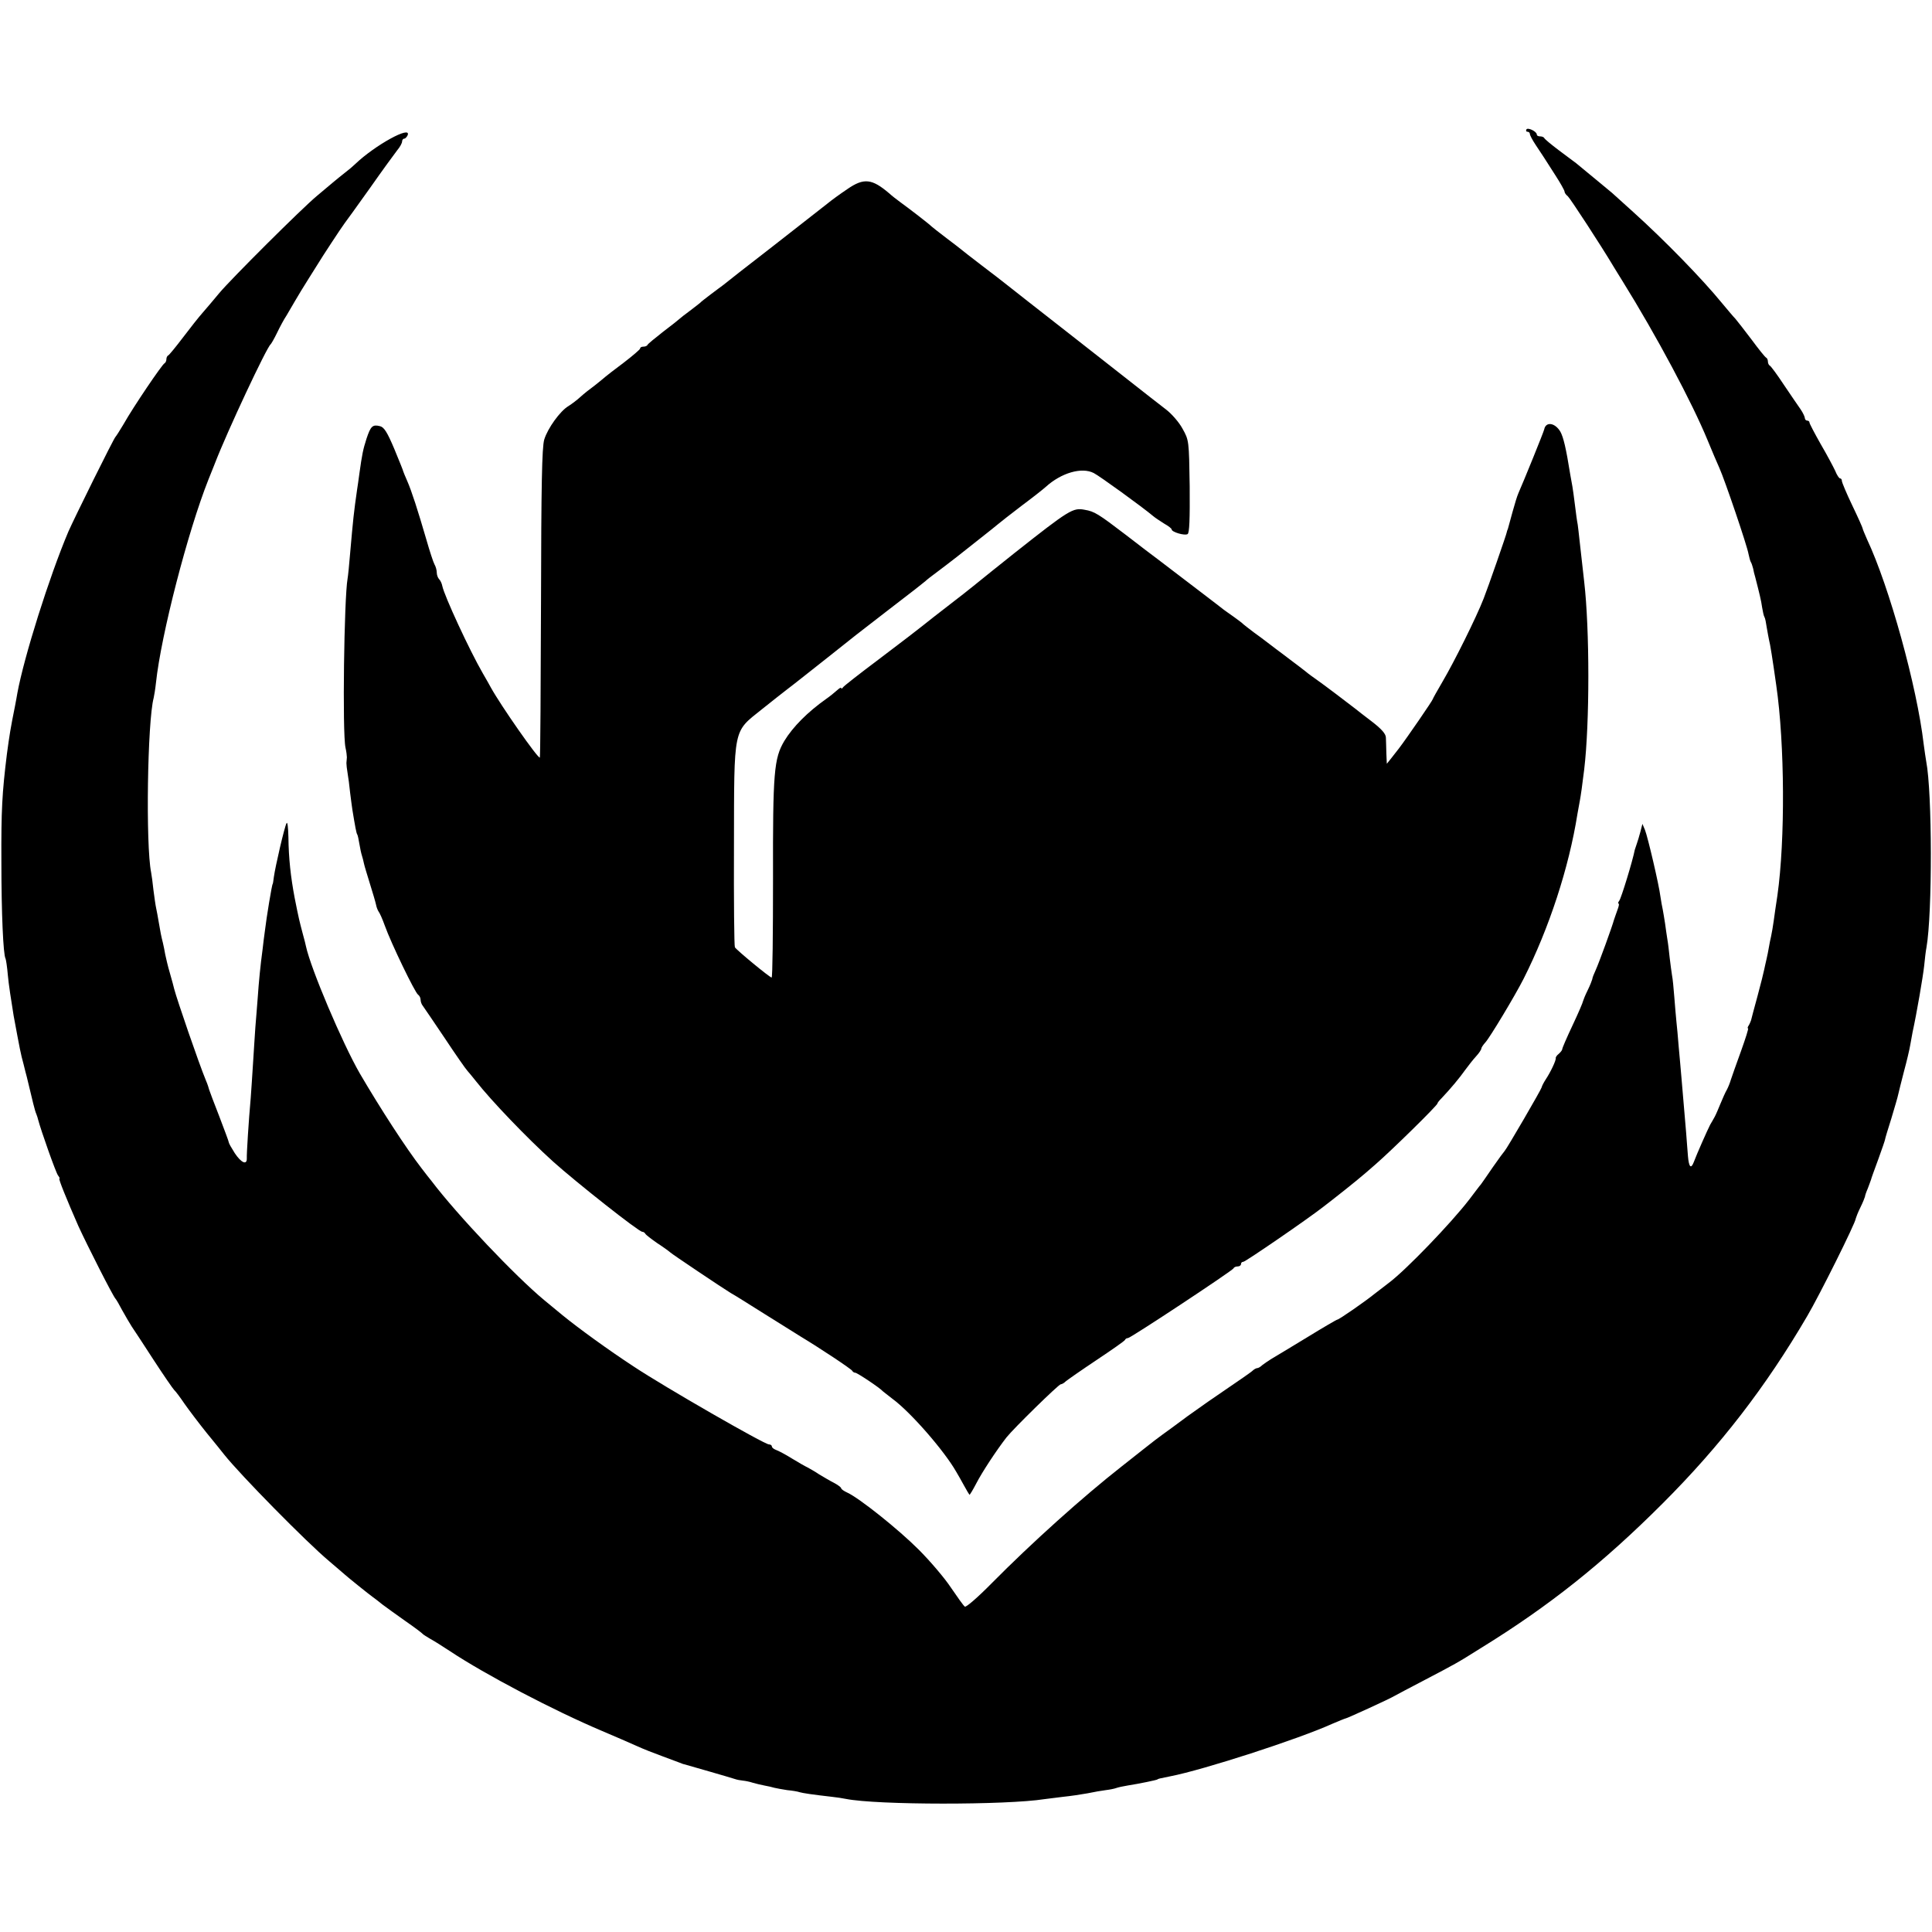
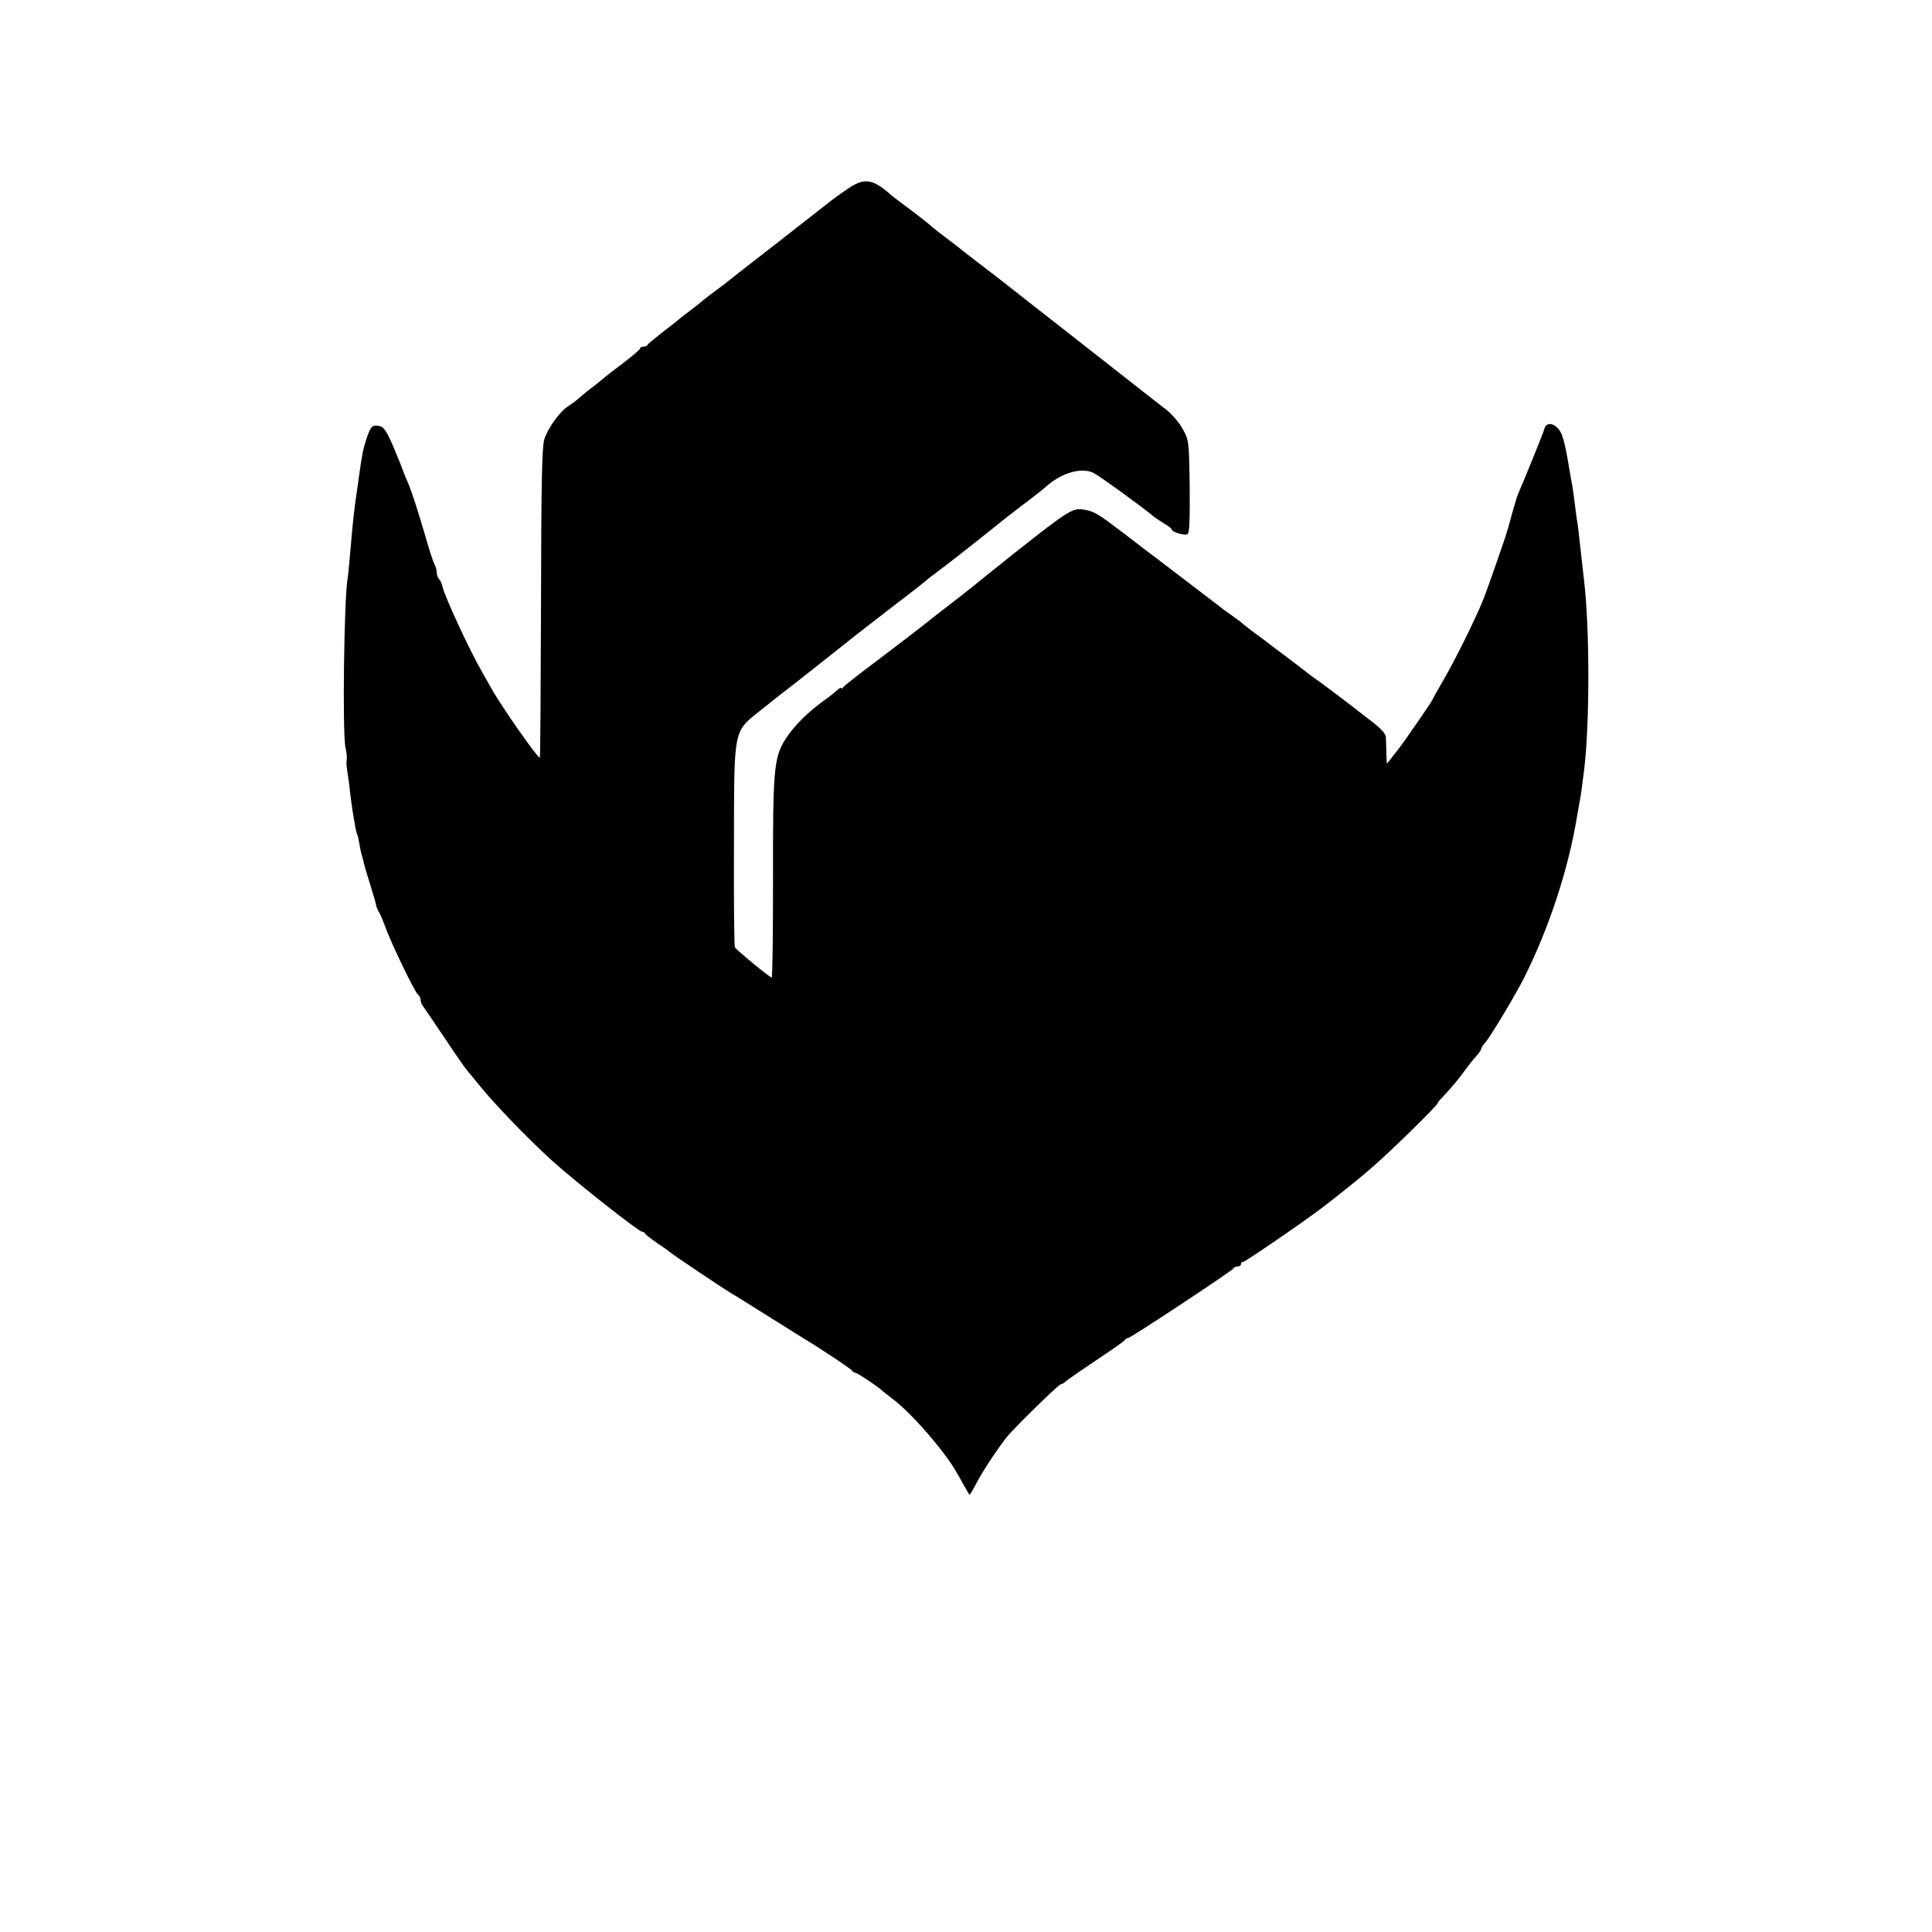
<svg xmlns="http://www.w3.org/2000/svg" version="1.0" width="836pt" height="836pt" viewBox="0 0 836 836" preserveAspectRatio="xMidYMid meet">
  <g transform="translate(0,836) scale(0.1,-0.1)" fill="#000000" stroke="none">
-     <path d="M6605 7800 c-3 -6 -1 -10 4 -10 6 0 11 -4 11 -10 0 -5 11 -26 25 -47 30 -45 34 -51 85 -131 22 -34 40 -66 40 -71 0 -5 6 -14 14 -20 11 -10 143 -212 199 -306 7 -11 23 -38 37 -60 148 -238 302 -527 369 -690 18 -44 41 -98 51 -120 23 -51 120 -336 126 -372 3 -14 7 -30 10 -35 3 -4 7 -17 10 -28 2 -11 6 -28 9 -37 18 -70 26 -102 30 -132 3 -18 7 -37 10 -41 3 -4 7 -25 10 -46 4 -22 8 -46 10 -54 4 -13 15 -81 31 -195 37 -255 39 -670 5 -910 -6 -38 -13 -88 -16 -110 -3 -22 -8 -51 -11 -65 -3 -14 -8 -36 -10 -50 -2 -14 -7 -36 -10 -50 -3 -14 -8 -34 -10 -45 -2 -11 -15 -63 -29 -115 -14 -52 -27 -99 -28 -105 -2 -5 -6 -16 -10 -22 -5 -7 -6 -13 -3 -13 3 0 -11 -44 -30 -97 -20 -54 -39 -110 -44 -124 -4 -14 -12 -34 -18 -45 -6 -10 -18 -37 -27 -59 -9 -22 -20 -48 -25 -57 -6 -10 -14 -26 -20 -35 -11 -21 -58 -127 -71 -162 -12 -31 -21 -21 -25 26 -2 21 -5 67 -8 103 -8 93 -14 166 -20 235 -3 33 -8 94 -12 135 -3 41 -8 91 -10 110 -2 19 -6 67 -9 105 -3 39 -7 81 -10 95 -2 14 -7 48 -10 75 -3 28 -7 64 -10 80 -3 17 -7 48 -10 69 -3 21 -8 48 -10 60 -3 12 -7 37 -10 56 -6 50 -55 259 -67 289 l-11 26 -9 -35 c-5 -19 -12 -42 -15 -50 -3 -8 -7 -21 -9 -27 -10 -51 -59 -210 -67 -220 -5 -7 -7 -13 -3 -13 3 0 1 -12 -5 -27 -6 -16 -12 -35 -15 -43 -7 -27 -64 -184 -79 -217 -8 -17 -15 -35 -15 -40 -1 -4 -9 -26 -20 -48 -11 -22 -19 -43 -20 -47 0 -4 -20 -51 -45 -104 -25 -53 -45 -99 -45 -104 0 -4 -7 -13 -15 -20 -8 -6 -14 -15 -13 -18 2 -10 -23 -62 -43 -92 -9 -14 -17 -29 -18 -35 -2 -10 -151 -266 -160 -275 -3 -3 -26 -34 -51 -70 -24 -36 -48 -69 -52 -75 -5 -5 -27 -35 -50 -65 -80 -104 -275 -306 -347 -360 -18 -14 -47 -36 -65 -50 -38 -31 -152 -110 -159 -110 -3 0 -63 -35 -133 -78 -71 -43 -140 -85 -154 -93 -13 -8 -30 -20 -38 -26 -7 -7 -17 -13 -22 -13 -5 0 -15 -6 -22 -13 -7 -6 -54 -39 -103 -72 -49 -33 -128 -88 -175 -122 -47 -35 -96 -71 -109 -80 -14 -10 -51 -38 -82 -63 -31 -25 -74 -58 -95 -75 -167 -131 -388 -329 -564 -507 -58 -59 -110 -104 -115 -100 -6 4 -32 41 -60 82 -27 41 -90 115 -140 165 -88 88 -256 222 -308 246 -15 7 -27 15 -27 19 0 4 -15 15 -32 24 -18 9 -46 26 -63 36 -16 11 -39 24 -50 30 -11 5 -42 23 -70 40 -27 17 -58 33 -67 36 -10 4 -18 10 -18 15 0 5 -6 9 -13 9 -19 0 -451 248 -585 337 -110 72 -238 165 -308 222 -17 14 -53 44 -80 66 -124 103 -374 366 -487 515 -7 8 -26 33 -43 55 -68 88 -178 258 -267 410 -76 132 -212 453 -233 550 -1 6 -7 30 -14 55 -14 53 -17 64 -35 155 -17 90 -26 171 -27 263 -1 41 -4 68 -8 60 -9 -15 -49 -189 -55 -233 -2 -16 -4 -30 -5 -30 -3 0 -27 -145 -34 -205 -3 -19 -7 -55 -10 -80 -9 -66 -16 -137 -21 -210 -3 -36 -7 -92 -10 -125 -2 -33 -7 -103 -10 -155 -3 -52 -8 -120 -10 -150 -9 -100 -18 -245 -17 -262 1 -31 -24 -20 -52 22 -14 22 -26 43 -26 47 0 4 -19 54 -41 112 -23 58 -42 110 -44 116 -1 5 -7 24 -14 40 -30 72 -126 352 -137 395 -2 8 -10 40 -19 70 -9 30 -17 66 -20 80 -2 14 -7 36 -10 50 -7 27 -11 47 -19 95 -3 17 -7 41 -10 54 -3 13 -8 49 -12 80 -3 31 -8 65 -10 76 -24 119 -16 654 11 755 2 8 7 38 10 66 22 207 138 655 227 879 11 28 24 59 28 70 54 140 224 502 241 515 3 3 16 25 28 50 12 25 30 59 41 75 10 17 27 46 38 65 11 19 37 62 58 95 21 33 41 65 44 70 6 11 100 155 112 170 5 6 53 73 108 150 54 77 108 151 119 165 12 14 21 31 21 38 0 6 4 12 9 12 5 0 11 7 15 15 17 44 -141 -43 -226 -124 -9 -9 -29 -26 -45 -38 -15 -12 -39 -31 -53 -43 -14 -12 -45 -38 -69 -58 -65 -54 -370 -358 -422 -420 -24 -29 -57 -68 -72 -85 -16 -18 -54 -66 -85 -107 -31 -41 -60 -76 -64 -78 -5 -2 -8 -10 -8 -17 0 -7 -4 -15 -8 -17 -10 -4 -136 -190 -177 -263 -16 -27 -32 -52 -35 -55 -7 -5 -179 -353 -204 -410 -83 -196 -192 -542 -221 -700 -1 -8 -6 -33 -10 -55 -20 -99 -24 -126 -35 -207 -21 -170 -25 -243 -24 -468 0 -220 8 -402 18 -418 2 -4 7 -36 10 -72 3 -36 15 -114 25 -175 27 -145 30 -163 43 -210 5 -22 12 -47 14 -55 26 -109 35 -147 41 -160 3 -8 7 -19 8 -25 12 -46 77 -230 86 -241 6 -8 9 -14 6 -14 -5 0 32 -91 82 -205 39 -85 150 -304 161 -315 3 -3 16 -25 29 -50 14 -25 32 -56 41 -70 10 -14 52 -79 95 -145 43 -66 83 -124 89 -130 6 -5 26 -32 45 -60 19 -27 62 -84 95 -125 34 -41 68 -84 76 -94 70 -88 355 -378 454 -461 32 -28 64 -54 70 -60 11 -10 100 -82 121 -97 6 -4 24 -18 40 -31 17 -13 62 -45 100 -72 39 -27 72 -52 75 -56 3 -3 17 -12 31 -20 15 -8 53 -32 85 -53 155 -103 451 -258 659 -346 55 -23 123 -53 150 -65 28 -13 77 -32 110 -44 33 -12 67 -25 75 -28 8 -3 17 -7 20 -7 11 -3 206 -59 220 -64 8 -3 24 -6 35 -7 11 -1 30 -5 42 -9 13 -4 35 -9 50 -12 16 -3 35 -7 44 -10 9 -2 34 -7 55 -10 22 -2 46 -6 54 -9 14 -4 52 -10 140 -20 19 -2 46 -6 60 -9 135 -27 696 -27 860 -1 14 2 50 6 80 10 30 3 78 10 105 15 28 6 64 12 80 14 17 2 37 6 45 9 8 3 31 8 50 11 51 8 123 23 128 26 3 3 7 4 57 14 140 27 552 160 700 227 28 12 55 23 60 24 13 4 185 82 210 97 11 6 67 36 125 66 141 74 142 74 247 140 297 183 529 368 788 627 249 249 446 504 625 810 52 88 210 405 210 422 1 4 9 26 20 48 11 22 19 43 20 47 0 4 5 19 12 35 6 15 12 33 14 38 1 6 16 46 32 90 16 44 29 82 29 85 0 3 12 43 27 90 14 47 28 94 30 105 2 11 14 56 25 100 12 44 24 95 27 114 3 18 8 43 10 55 18 82 45 240 50 286 3 30 7 66 10 80 26 148 25 672 -1 805 -2 11 -7 45 -11 75 -29 250 -149 682 -245 886 -10 23 -19 44 -19 47 0 3 -20 48 -45 100 -25 52 -45 100 -45 106 0 6 -3 11 -8 11 -4 0 -14 15 -21 33 -8 17 -36 70 -63 116 -26 46 -48 88 -48 92 0 5 -4 9 -10 9 -5 0 -10 5 -10 10 0 6 -8 23 -18 38 -11 15 -43 63 -73 107 -29 44 -57 82 -61 83 -4 2 -8 10 -8 17 0 7 -3 15 -7 17 -5 2 -33 37 -64 79 -31 41 -63 82 -70 90 -8 8 -34 39 -59 69 -86 105 -247 270 -381 391 -45 41 -87 79 -93 84 -9 8 -97 80 -156 129 -9 6 -42 32 -75 56 -33 25 -61 48 -63 53 -2 4 -10 7 -18 7 -8 0 -14 3 -14 8 0 13 -39 32 -45 22z" />
    <path d="M3667 7542 c-30 -20 -70 -49 -88 -64 -19 -15 -124 -97 -234 -183 -110 -85 -207 -161 -215 -168 -9 -6 -33 -25 -55 -41 -22 -17 -42 -32 -45 -36 -3 -3 -23 -18 -45 -35 -22 -16 -42 -32 -45 -35 -3 -3 -34 -28 -70 -55 -36 -28 -66 -53 -68 -57 -2 -5 -10 -8 -18 -8 -8 0 -14 -3 -14 -8 0 -4 -33 -32 -72 -62 -40 -30 -75 -57 -78 -60 -3 -3 -23 -19 -44 -36 -22 -16 -51 -39 -65 -52 -14 -13 -37 -30 -51 -39 -36 -21 -90 -96 -105 -145 -10 -34 -13 -195 -14 -708 -1 -365 -3 -665 -5 -668 -7 -7 -169 225 -212 303 -6 11 -21 38 -34 60 -59 102 -167 336 -176 379 -2 11 -8 24 -14 30 -5 5 -10 18 -10 28 0 10 -4 26 -10 36 -5 9 -21 58 -35 107 -37 127 -64 211 -83 254 -9 20 -16 38 -17 41 0 3 -18 47 -39 98 -30 71 -44 94 -62 98 -32 8 -40 0 -58 -54 -15 -47 -19 -66 -31 -152 -3 -25 -8 -56 -10 -70 -14 -98 -17 -126 -30 -275 -4 -49 -9 -99 -11 -109 -15 -84 -23 -667 -9 -731 4 -17 6 -36 6 -42 -1 -7 -1 -19 -2 -25 0 -7 2 -26 5 -43 3 -16 8 -55 11 -85 4 -30 8 -64 10 -75 12 -73 17 -101 21 -106 2 -3 6 -21 9 -40 3 -19 8 -42 11 -51 3 -9 7 -25 9 -35 2 -10 14 -49 26 -88 12 -38 24 -79 26 -89 2 -11 7 -24 11 -30 5 -6 17 -33 27 -61 27 -76 131 -291 144 -299 6 -4 11 -14 11 -22 0 -8 4 -20 10 -27 5 -7 48 -70 95 -140 47 -71 91 -134 98 -141 6 -7 23 -27 37 -45 66 -84 219 -244 333 -347 99 -89 371 -304 386 -304 5 0 11 -4 13 -8 2 -5 26 -23 53 -42 28 -18 52 -36 55 -39 5 -6 232 -158 262 -176 10 -5 77 -47 150 -93 73 -46 142 -89 152 -95 83 -50 222 -142 224 -149 2 -4 8 -8 13 -8 8 0 106 -65 119 -80 3 -3 22 -17 42 -33 79 -58 225 -226 276 -316 8 -13 23 -40 34 -60 11 -20 21 -37 23 -39 1 -2 15 21 30 50 26 50 86 141 130 198 31 39 226 230 235 230 5 0 15 6 22 13 7 6 67 48 133 92 66 44 122 83 123 87 2 5 8 8 13 8 11 0 453 292 457 302 2 5 10 8 18 8 8 0 14 5 14 10 0 6 4 10 10 10 9 0 277 184 345 237 17 13 35 27 40 31 78 61 131 104 184 151 76 66 271 258 271 266 0 3 8 13 18 23 38 40 79 89 102 122 14 19 35 46 48 60 12 13 22 28 22 33 0 4 8 16 18 27 19 21 127 200 165 275 110 218 196 480 233 714 3 18 8 43 10 55 4 21 11 69 19 136 24 200 24 607 0 813 -6 54 -17 150 -21 187 -2 19 -5 46 -7 60 -3 14 -8 52 -12 85 -4 33 -9 69 -11 80 -2 11 -6 34 -9 50 -19 119 -30 163 -43 187 -23 39 -63 45 -70 10 -2 -11 -89 -225 -112 -277 -5 -11 -16 -47 -25 -80 -9 -33 -18 -66 -20 -73 -3 -7 -5 -13 -5 -15 0 -6 -81 -239 -100 -287 -31 -80 -127 -273 -177 -358 -24 -41 -43 -75 -43 -77 0 -5 -114 -171 -147 -214 -7 -9 -21 -27 -32 -41 l-20 -25 -2 45 c-1 25 -1 55 -2 68 0 16 -18 37 -61 70 -33 25 -65 50 -71 55 -28 22 -143 109 -165 124 -14 10 -37 26 -51 38 -14 11 -40 31 -59 45 -18 14 -49 37 -69 52 -20 15 -41 31 -46 35 -6 5 -28 21 -50 37 -22 17 -42 32 -45 35 -3 4 -21 17 -40 31 -19 13 -39 28 -45 32 -8 7 -158 121 -285 218 -19 14 -81 61 -139 106 -118 90 -135 101 -177 108 -51 10 -66 1 -304 -187 -37 -29 -166 -133 -177 -142 -6 -5 -26 -21 -44 -35 -18 -14 -76 -59 -129 -100 -52 -42 -160 -125 -240 -185 -80 -60 -148 -113 -152 -119 -4 -6 -8 -8 -8 -3 0 4 -8 -1 -18 -10 -11 -10 -32 -27 -48 -38 -79 -56 -143 -120 -180 -181 -45 -76 -50 -135 -49 -596 0 -236 -2 -428 -6 -428 -8 0 -151 118 -159 131 -3 4 -5 203 -4 441 1 517 -5 488 121 589 44 35 93 74 109 86 16 12 40 31 54 42 23 18 223 176 245 194 30 23 227 176 255 197 18 14 38 30 44 35 6 6 29 24 51 40 22 16 60 46 85 65 25 20 72 57 105 83 33 26 67 53 75 60 8 7 53 42 100 78 47 35 94 72 105 82 67 61 156 87 208 60 24 -12 208 -145 258 -187 8 -7 30 -21 47 -32 18 -10 32 -21 32 -25 0 -11 56 -28 69 -20 8 5 10 64 9 207 -3 197 -3 199 -31 249 -15 28 -47 64 -70 82 -23 18 -53 41 -67 52 -14 11 -158 124 -320 251 -162 127 -302 236 -310 243 -8 7 -53 41 -100 77 -47 36 -87 67 -90 70 -3 3 -32 25 -65 50 -33 25 -62 48 -65 51 -6 7 -95 76 -134 104 -15 11 -37 28 -49 39 -74 63 -109 67 -180 18z" />
  </g>
</svg>